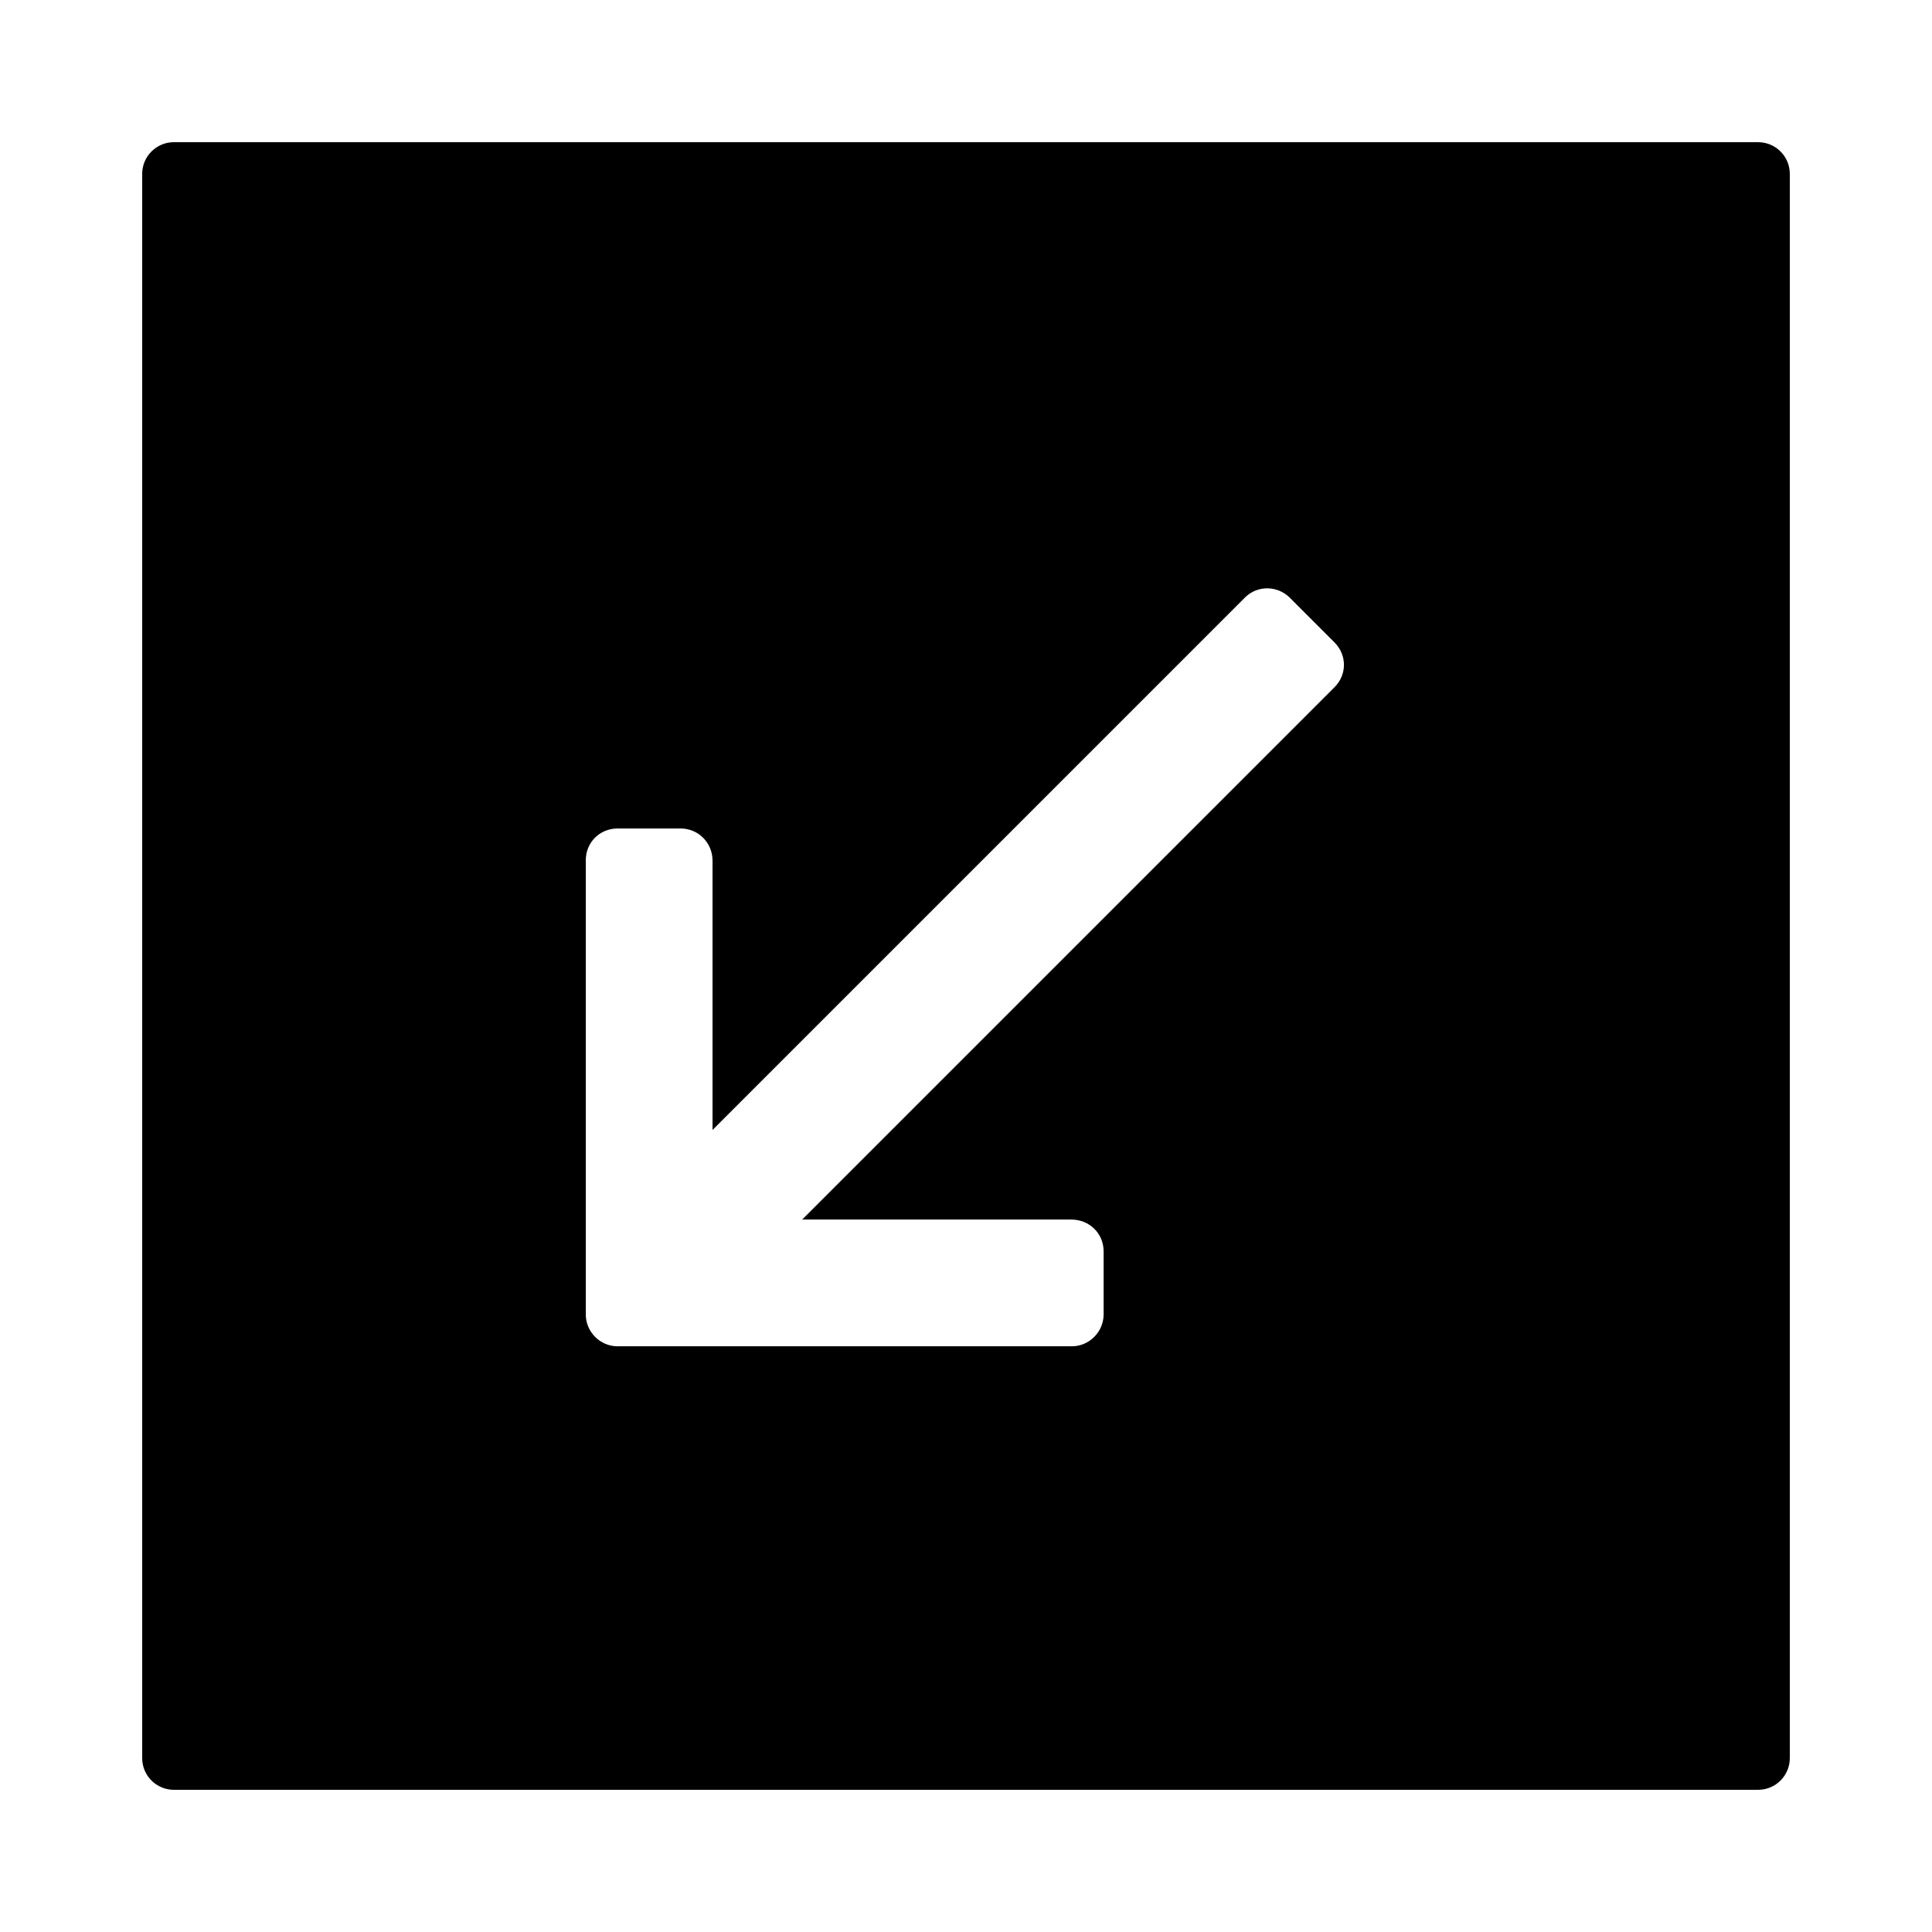
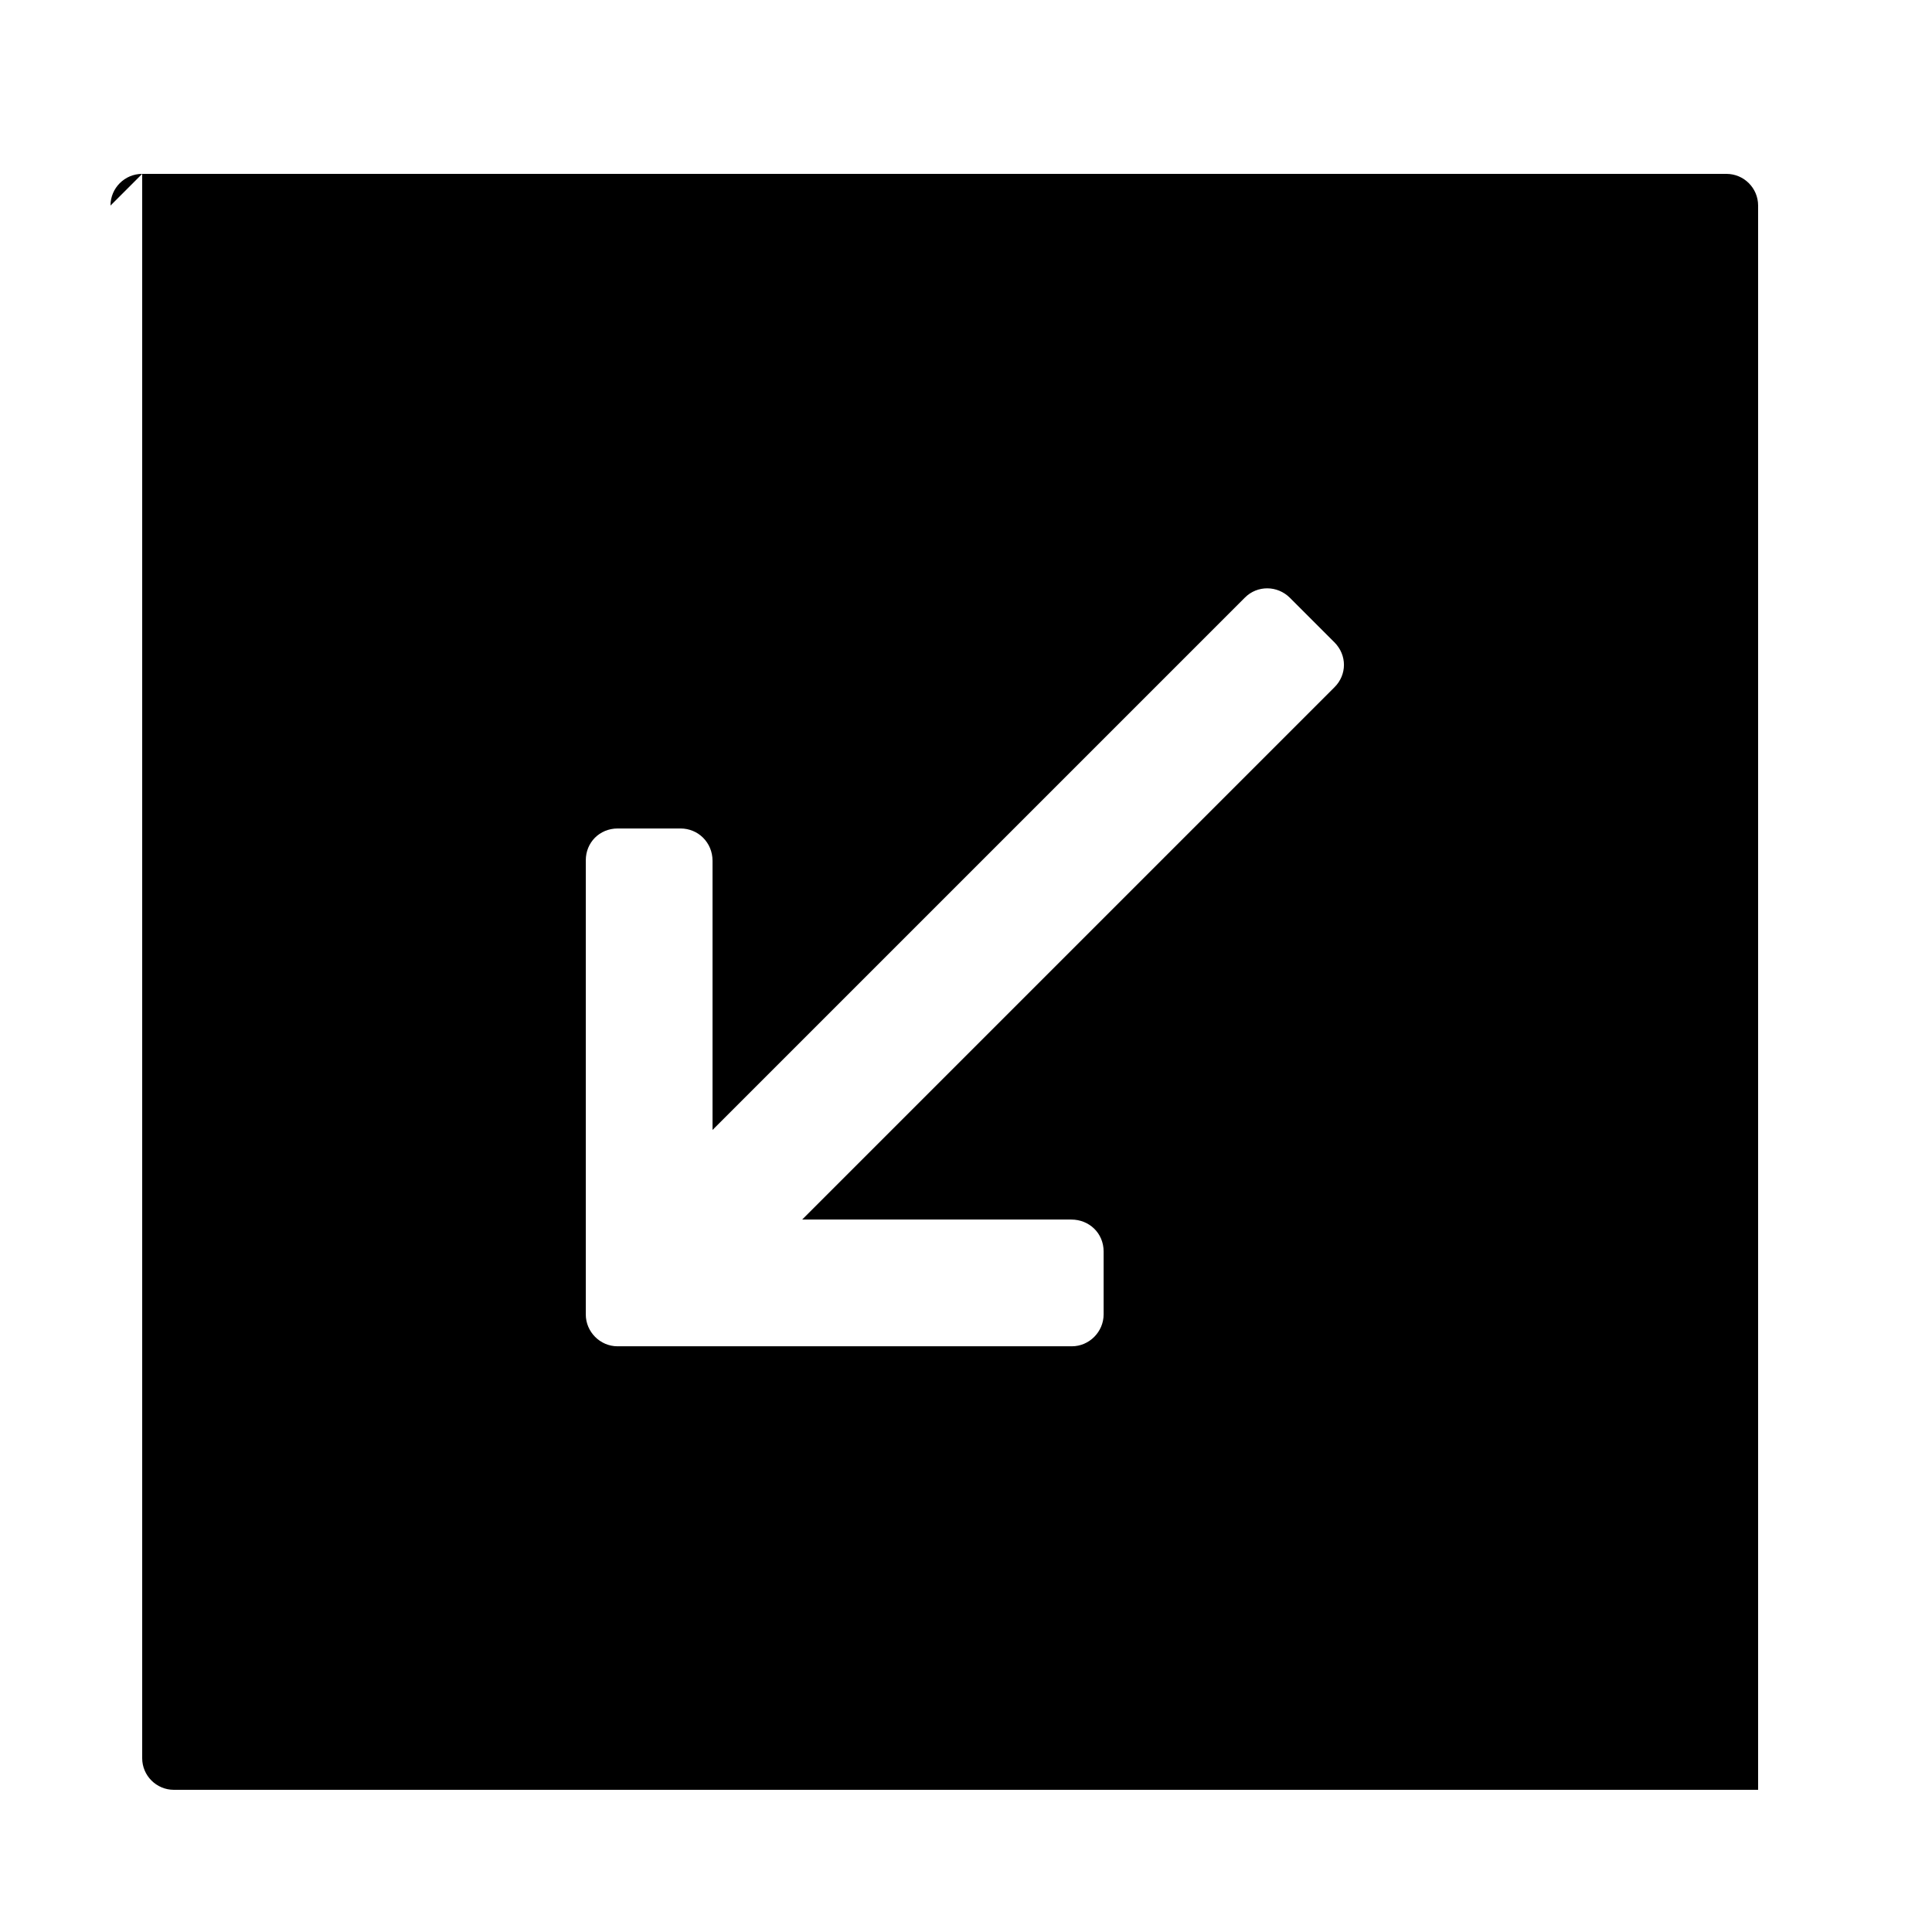
<svg xmlns="http://www.w3.org/2000/svg" fill="#000000" width="800px" height="800px" version="1.1" viewBox="144 144 512 512">
-   <path d="m181.68 190.08v419.84c0 4.637 3.762 8.398 8.398 8.398h419.84c4.637 0 8.398-3.762 8.398-8.398v-419.84c0-4.637-3.762-8.398-8.398-8.398h-419.84c-4.637 0-8.398 3.762-8.398 8.398zm315.92 124.11-11.762-11.766c-3.309-3.309-8.625-3.359-11.91-0.074l-141.1 141.1v-71.336c0-4.82-3.793-8.559-8.477-8.559h-16.637c-4.879 0-8.473 3.769-8.473 8.418v120.39c0 4.562 3.766 8.418 8.414 8.418h120.4c4.559 0 8.418-3.793 8.418-8.473v-16.637c0-4.883-3.832-8.477-8.562-8.477h-71.332l141.1-141.1c3.266-3.266 3.375-8.457-0.078-11.91z" fill-rule="evenodd" />
+   <path d="m181.68 190.08v419.84c0 4.637 3.762 8.398 8.398 8.398h419.84v-419.84c0-4.637-3.762-8.398-8.398-8.398h-419.84c-4.637 0-8.398 3.762-8.398 8.398zm315.92 124.11-11.762-11.766c-3.309-3.309-8.625-3.359-11.91-0.074l-141.1 141.1v-71.336c0-4.82-3.793-8.559-8.477-8.559h-16.637c-4.879 0-8.473 3.769-8.473 8.418v120.39c0 4.562 3.766 8.418 8.414 8.418h120.4c4.559 0 8.418-3.793 8.418-8.473v-16.637c0-4.883-3.832-8.477-8.562-8.477h-71.332l141.1-141.1c3.266-3.266 3.375-8.457-0.078-11.91z" fill-rule="evenodd" />
</svg>